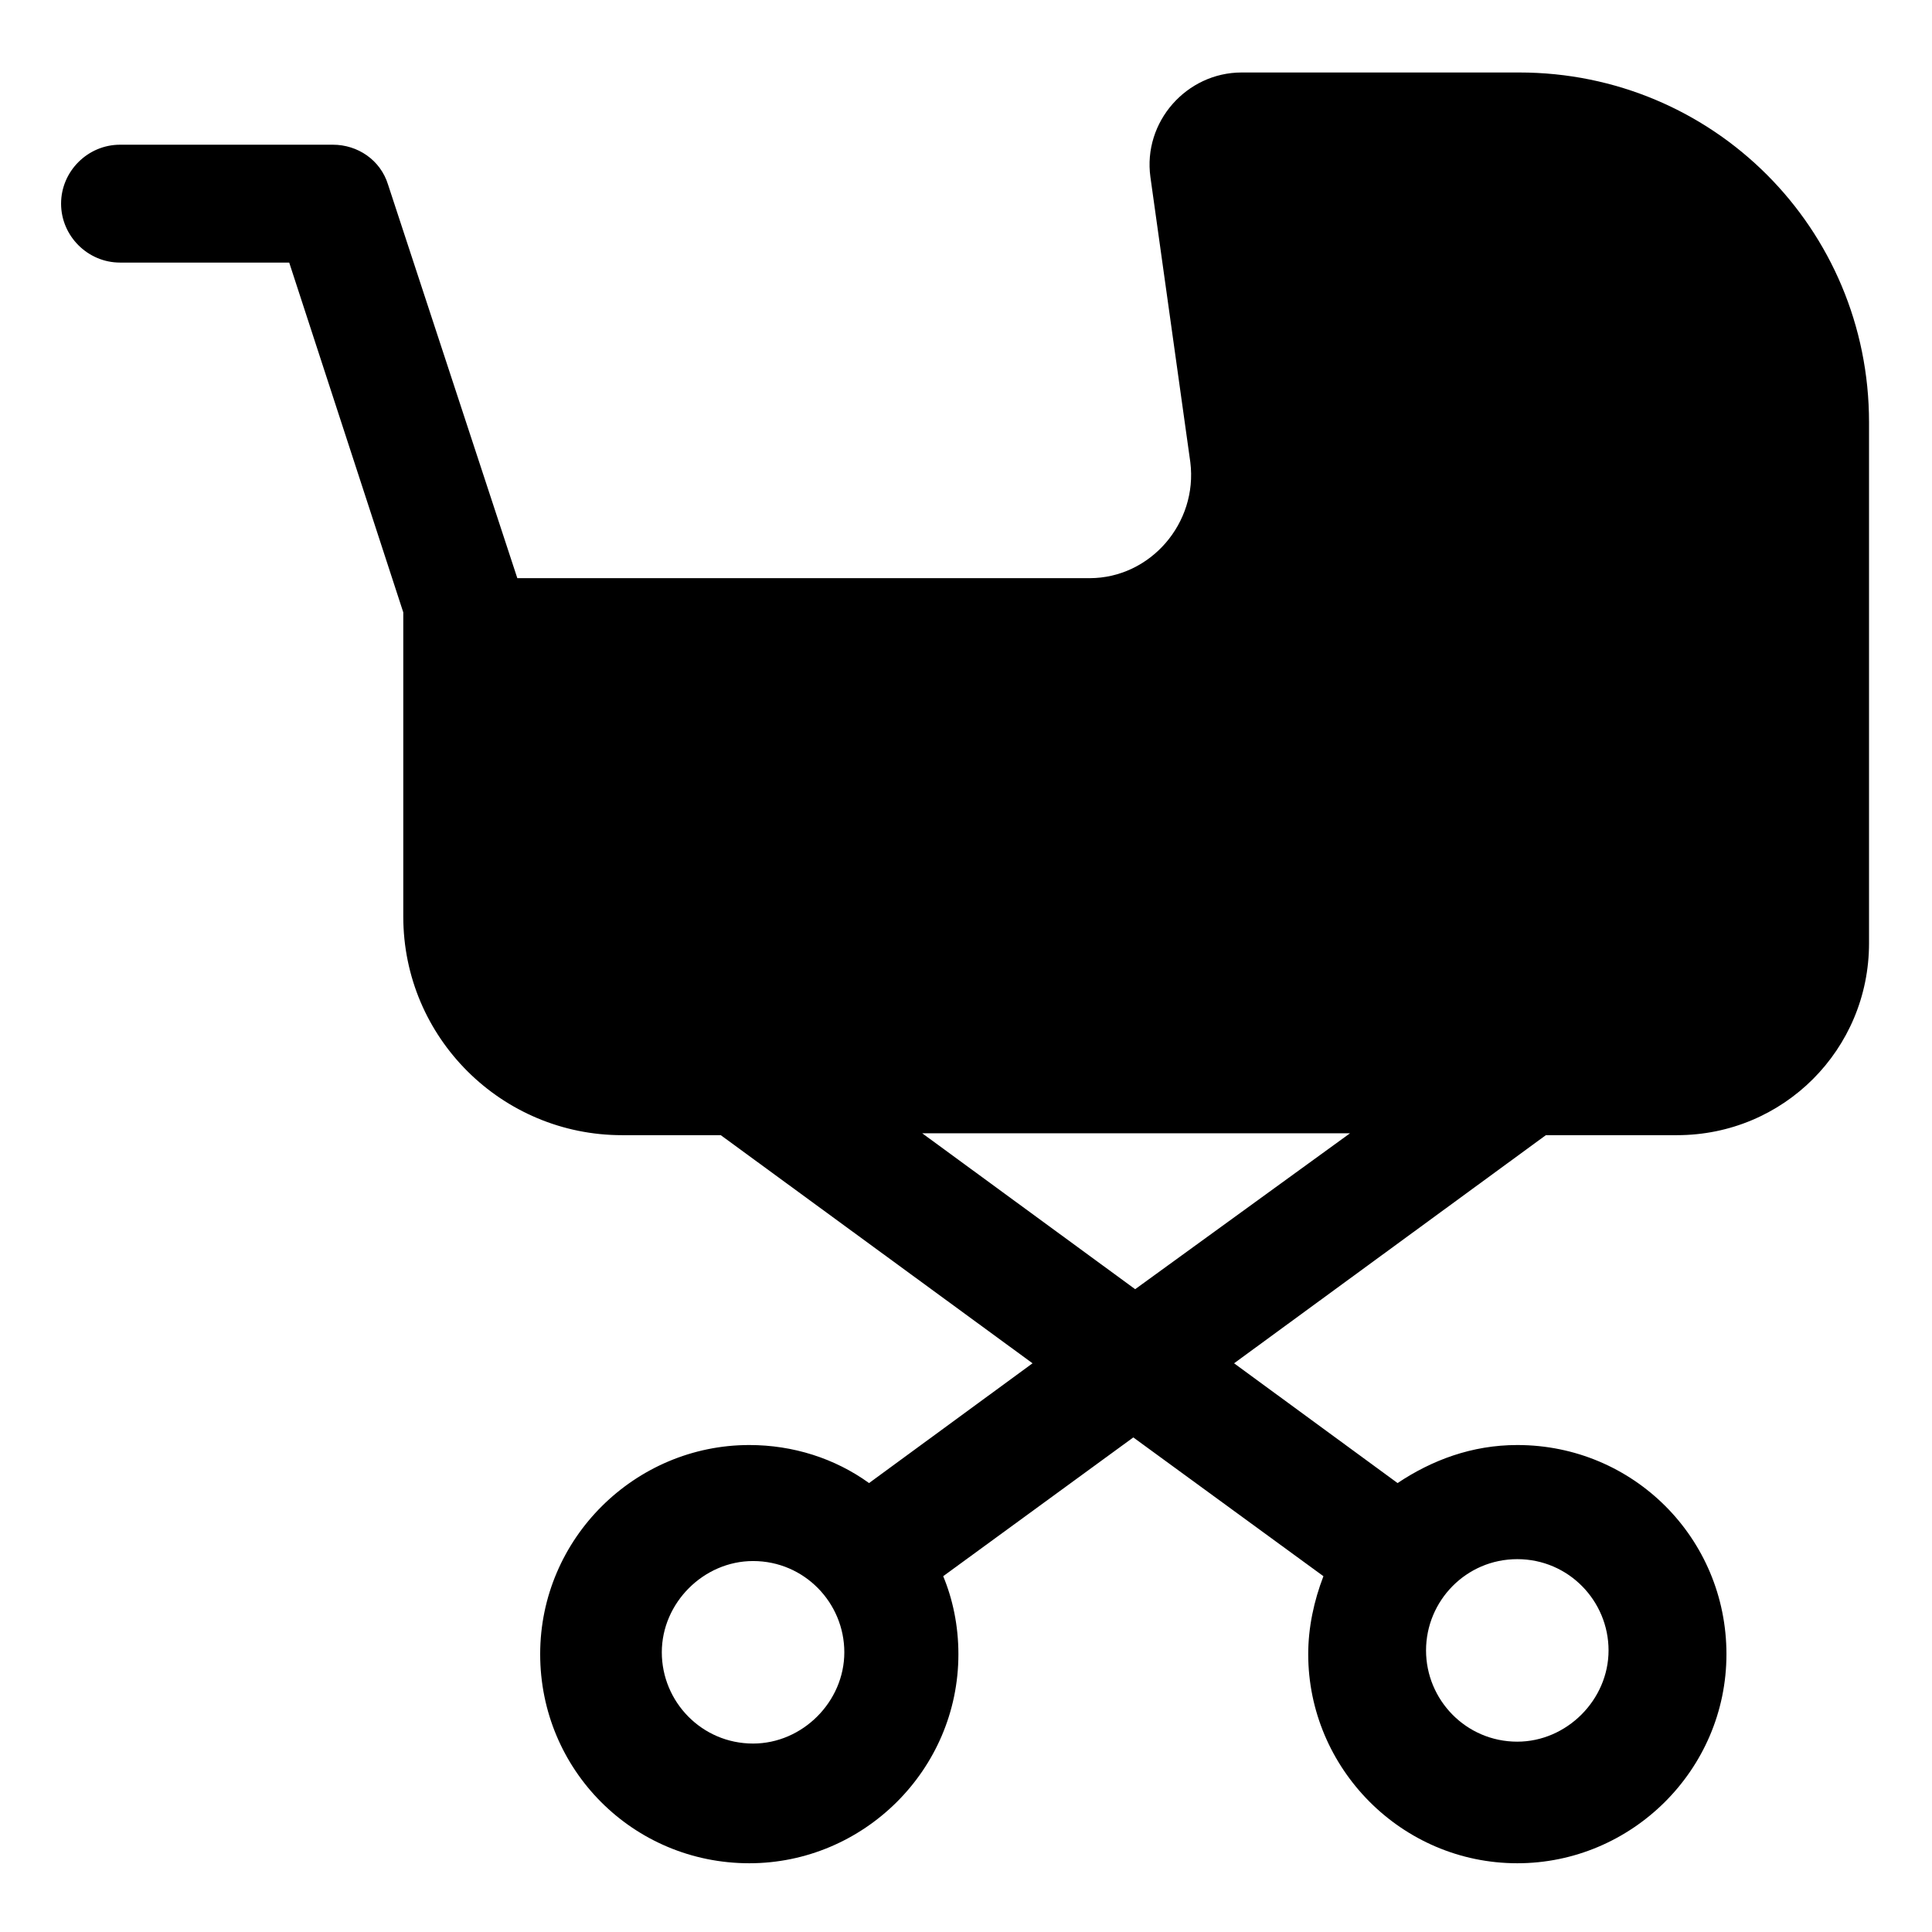
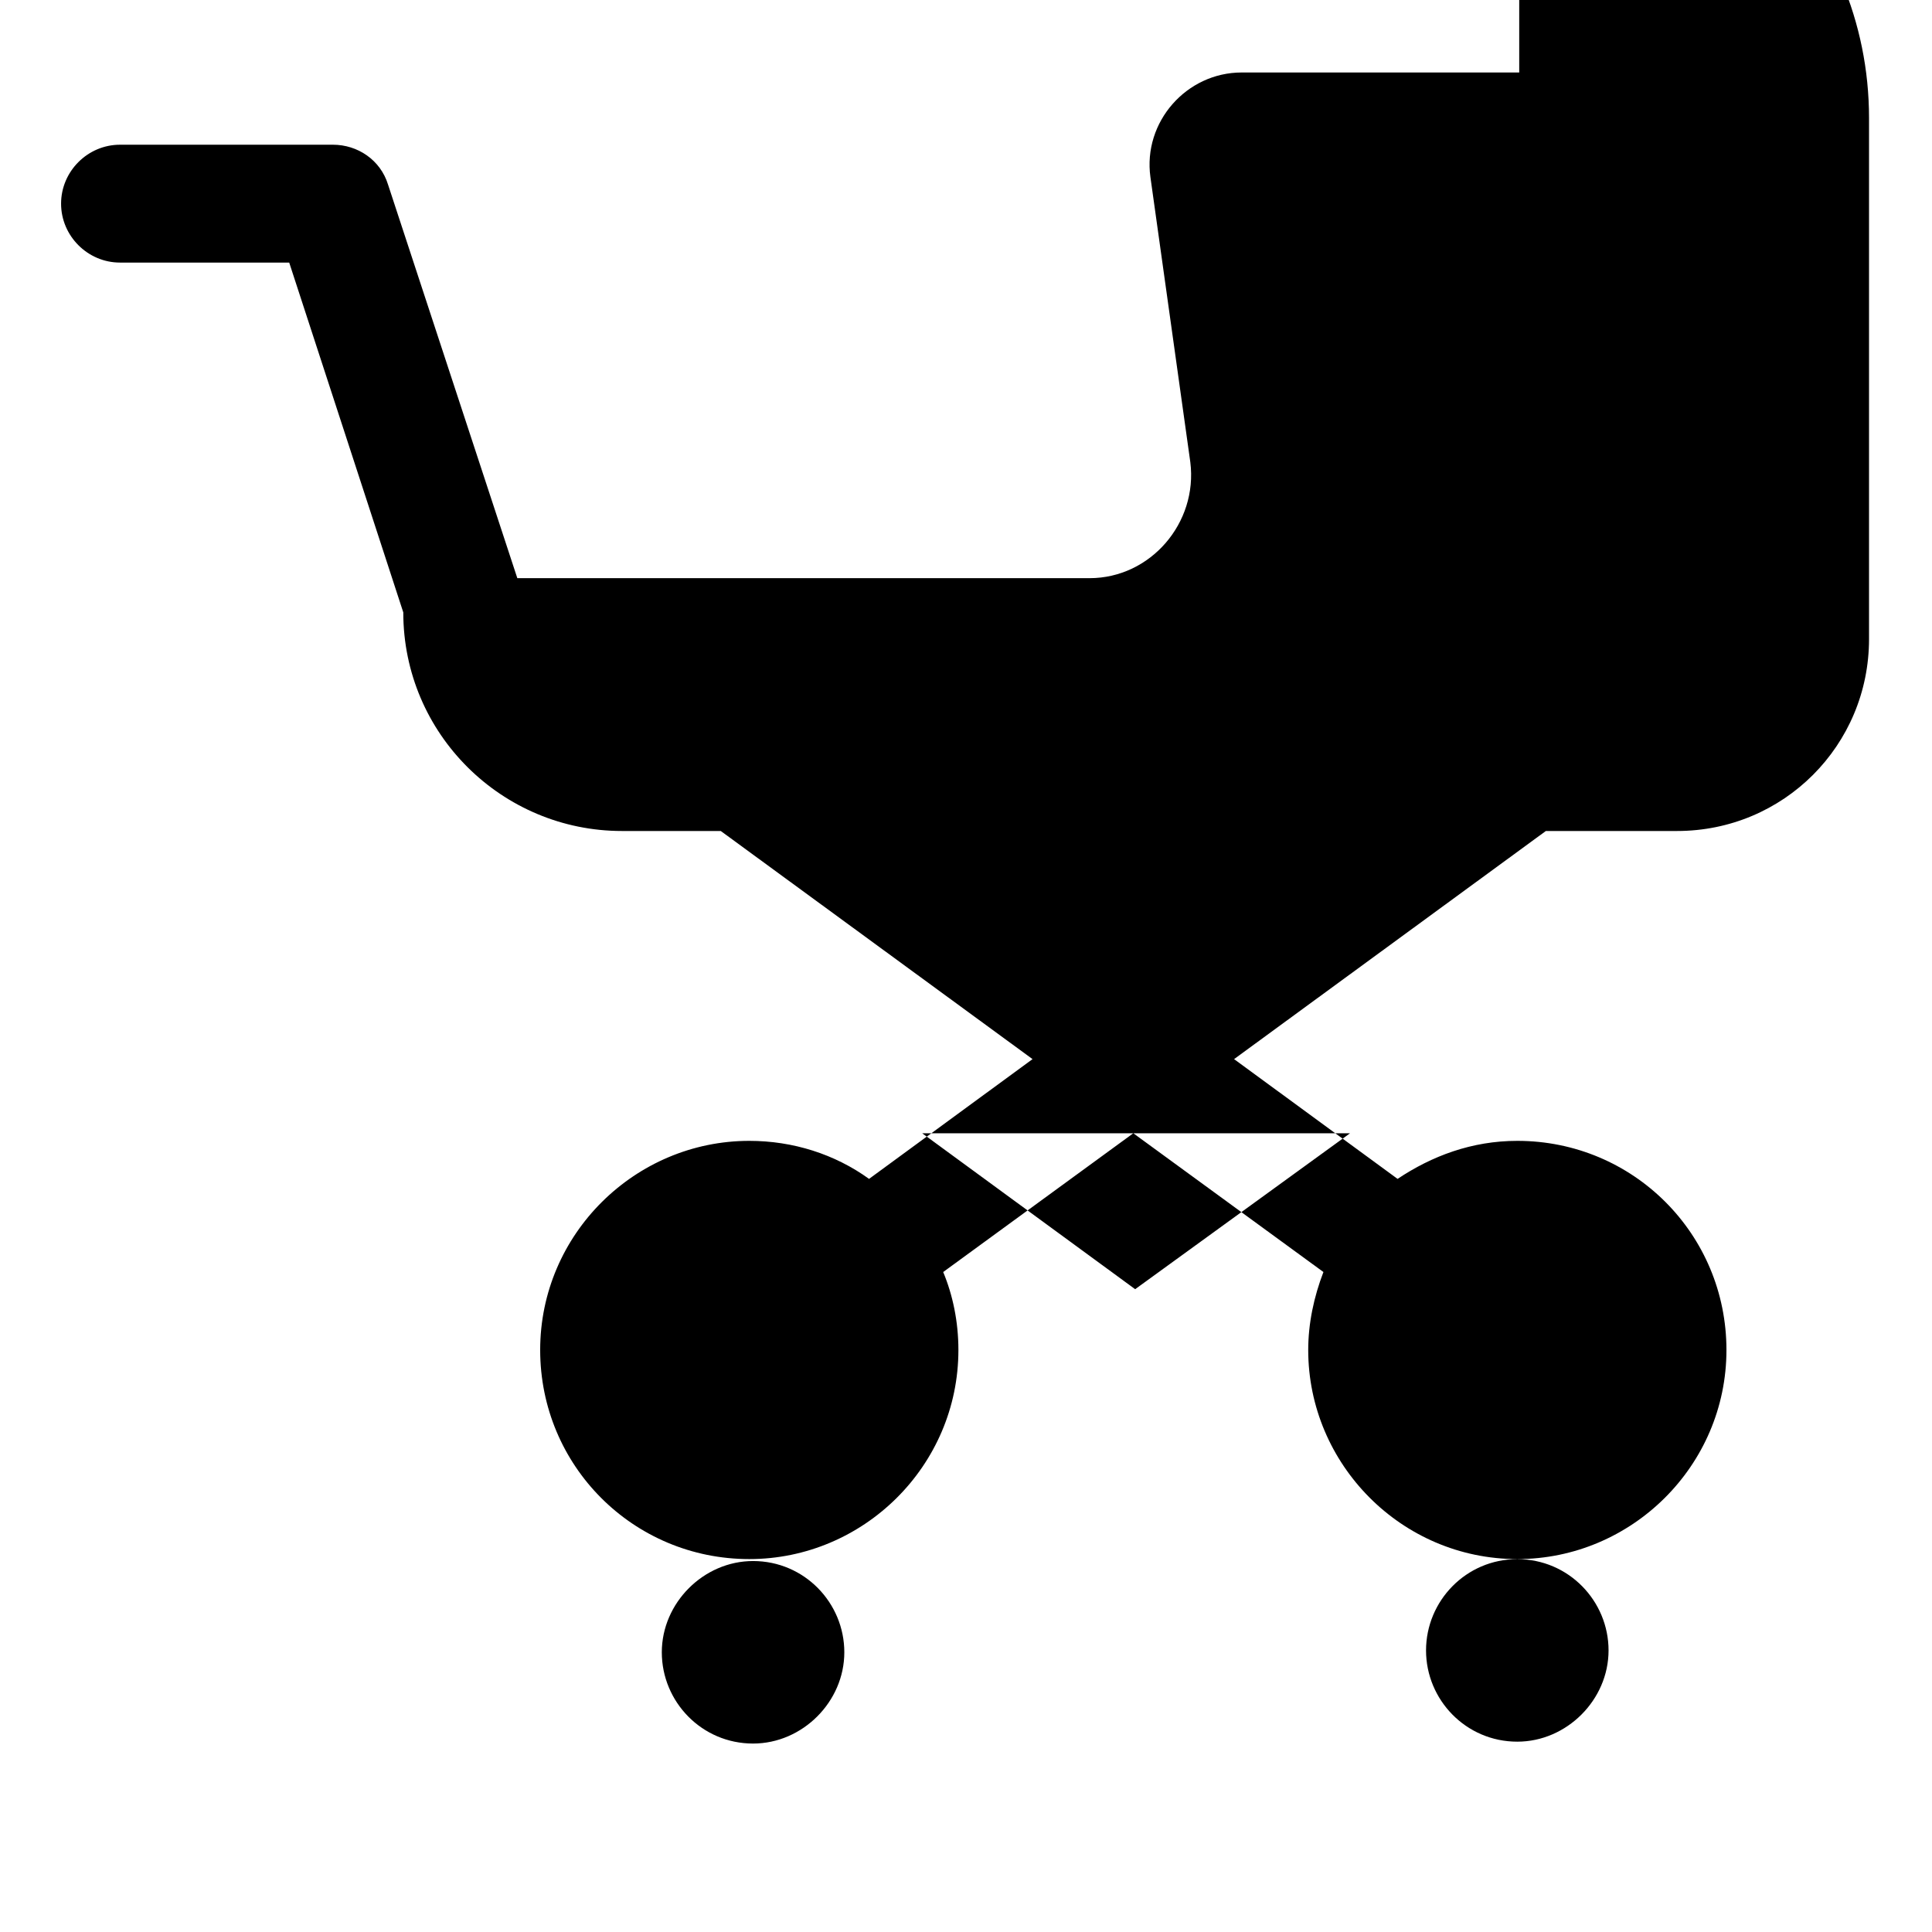
<svg xmlns="http://www.w3.org/2000/svg" fill="#000000" width="800px" height="800px" version="1.1" viewBox="144 144 512 512">
-   <path d="m546.61 163.21h-73.555c-14.609 0-26.199 13.098-24.184 27.711l10.578 75.57c2.016 16.121-10.578 30.73-26.703 30.73h-151.65l-34.258-104.29c-2.016-6.551-8.062-10.578-14.609-10.578h-56.426c-8.566 0-15.617 7.055-15.617 15.617 0 8.566 7.055 15.617 15.617 15.617h44.84l30.23 92.699v80.609c0 32.242 26.199 57.938 57.938 57.938h26.199l82.625 60.457-43.328 31.738c-9.07-6.551-20.152-10.078-31.738-10.078-30.23 0-55.418 24.688-55.418 55.418 0 30.73 24.688 55.418 55.418 55.418 30.23 0 55.418-24.688 55.418-55.418 0-7.559-1.512-14.609-4.031-20.656l50.383-36.777 50.383 36.777c-2.519 6.551-4.031 13.602-4.031 20.656 0 30.23 24.688 55.418 55.418 55.418 30.23 0 55.418-24.688 55.418-55.418 0-30.73-24.688-55.418-55.418-55.418-12.09 0-22.672 4.031-31.738 10.078l-43.328-31.738 82.625-60.457h34.762c28.215 0 50.883-22.672 50.883-50.883v-138.04c0-51.387-41.312-92.699-92.703-92.699zm-203.04 442.85c-13.602 0-24.184-11.082-24.184-24.184 0-13.098 11.082-24.184 24.184-24.184 13.602 0 24.184 11.082 24.184 24.184 0 13.102-11.082 24.184-24.184 24.184zm202.53-48.867c13.602 0 24.184 11.082 24.184 24.184 0 13.098-11.082 24.184-24.184 24.184-13.602 0-24.184-11.082-24.184-24.184 0.004-13.102 10.582-24.184 24.184-24.184zm-101.27-71.543-56.426-41.312h113.36z" />
+   <path d="m546.61 163.21h-73.555c-14.609 0-26.199 13.098-24.184 27.711l10.578 75.57c2.016 16.121-10.578 30.73-26.703 30.73h-151.65l-34.258-104.29c-2.016-6.551-8.062-10.578-14.609-10.578h-56.426c-8.566 0-15.617 7.055-15.617 15.617 0 8.566 7.055 15.617 15.617 15.617h44.84l30.23 92.699c0 32.242 26.199 57.938 57.938 57.938h26.199l82.625 60.457-43.328 31.738c-9.07-6.551-20.152-10.078-31.738-10.078-30.23 0-55.418 24.688-55.418 55.418 0 30.73 24.688 55.418 55.418 55.418 30.23 0 55.418-24.688 55.418-55.418 0-7.559-1.512-14.609-4.031-20.656l50.383-36.777 50.383 36.777c-2.519 6.551-4.031 13.602-4.031 20.656 0 30.23 24.688 55.418 55.418 55.418 30.23 0 55.418-24.688 55.418-55.418 0-30.73-24.688-55.418-55.418-55.418-12.09 0-22.672 4.031-31.738 10.078l-43.328-31.738 82.625-60.457h34.762c28.215 0 50.883-22.672 50.883-50.883v-138.04c0-51.387-41.312-92.699-92.703-92.699zm-203.04 442.85c-13.602 0-24.184-11.082-24.184-24.184 0-13.098 11.082-24.184 24.184-24.184 13.602 0 24.184 11.082 24.184 24.184 0 13.102-11.082 24.184-24.184 24.184zm202.53-48.867c13.602 0 24.184 11.082 24.184 24.184 0 13.098-11.082 24.184-24.184 24.184-13.602 0-24.184-11.082-24.184-24.184 0.004-13.102 10.582-24.184 24.184-24.184zm-101.27-71.543-56.426-41.312h113.36z" />
</svg>